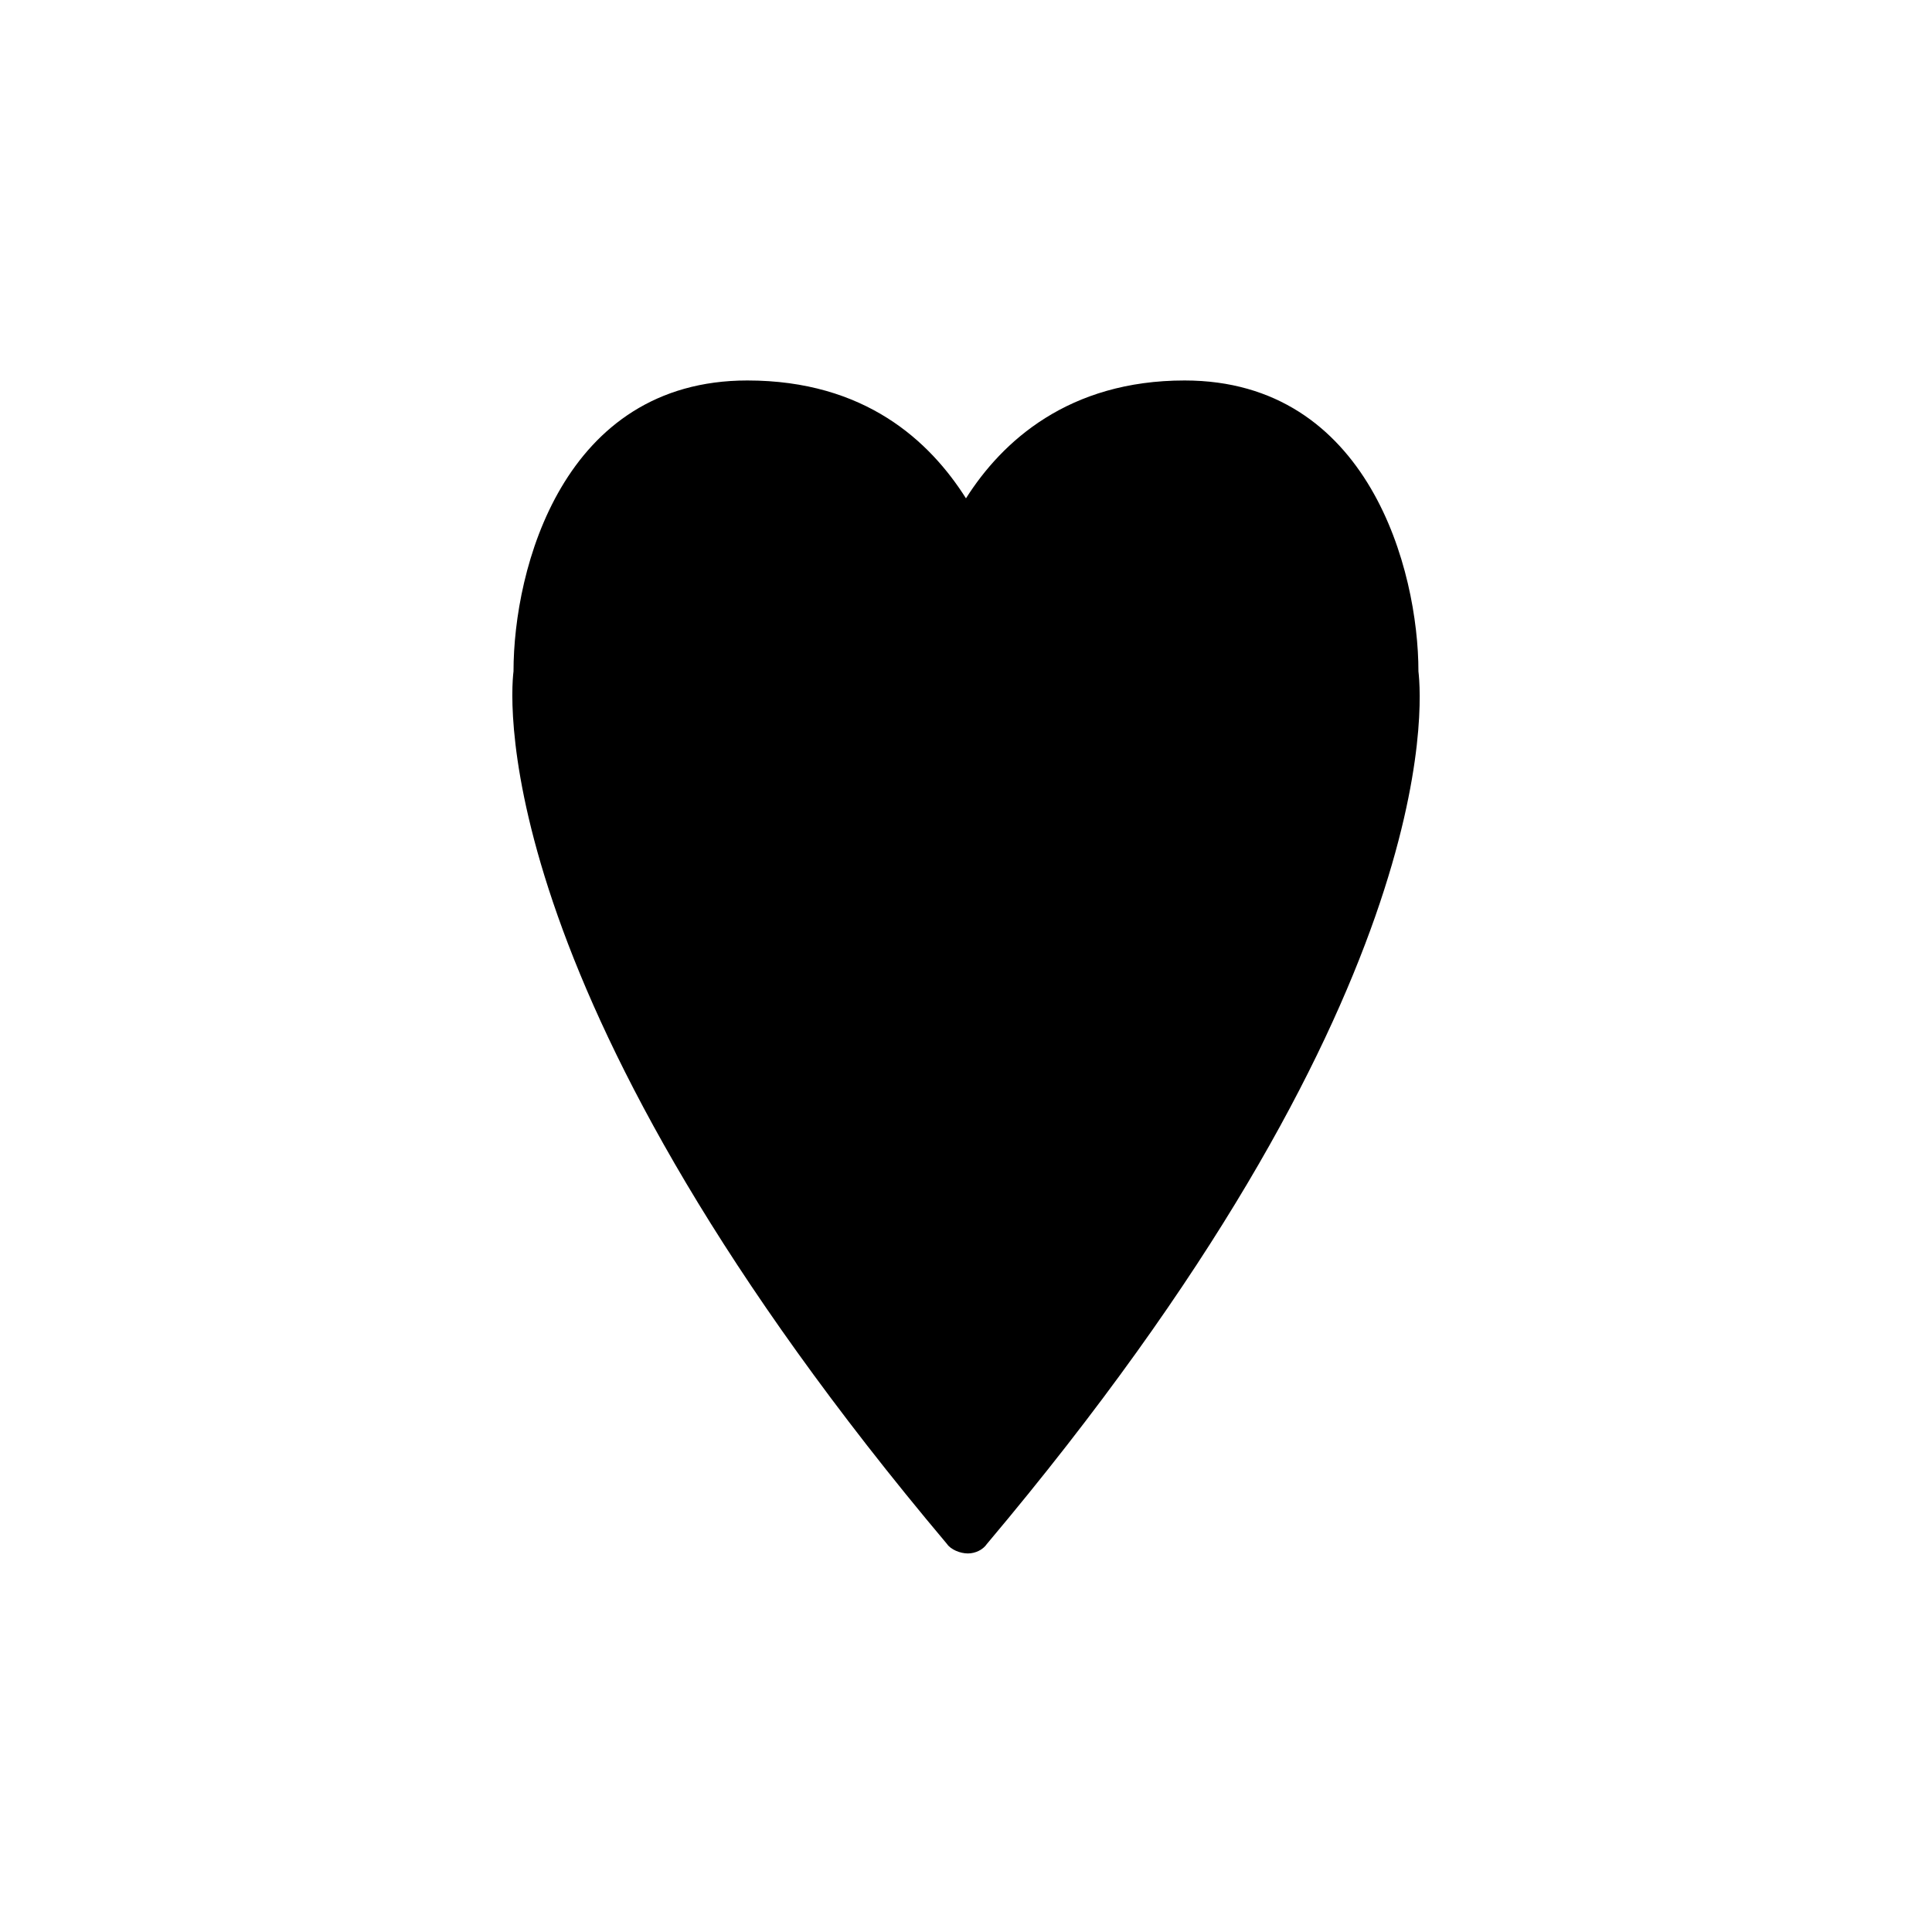
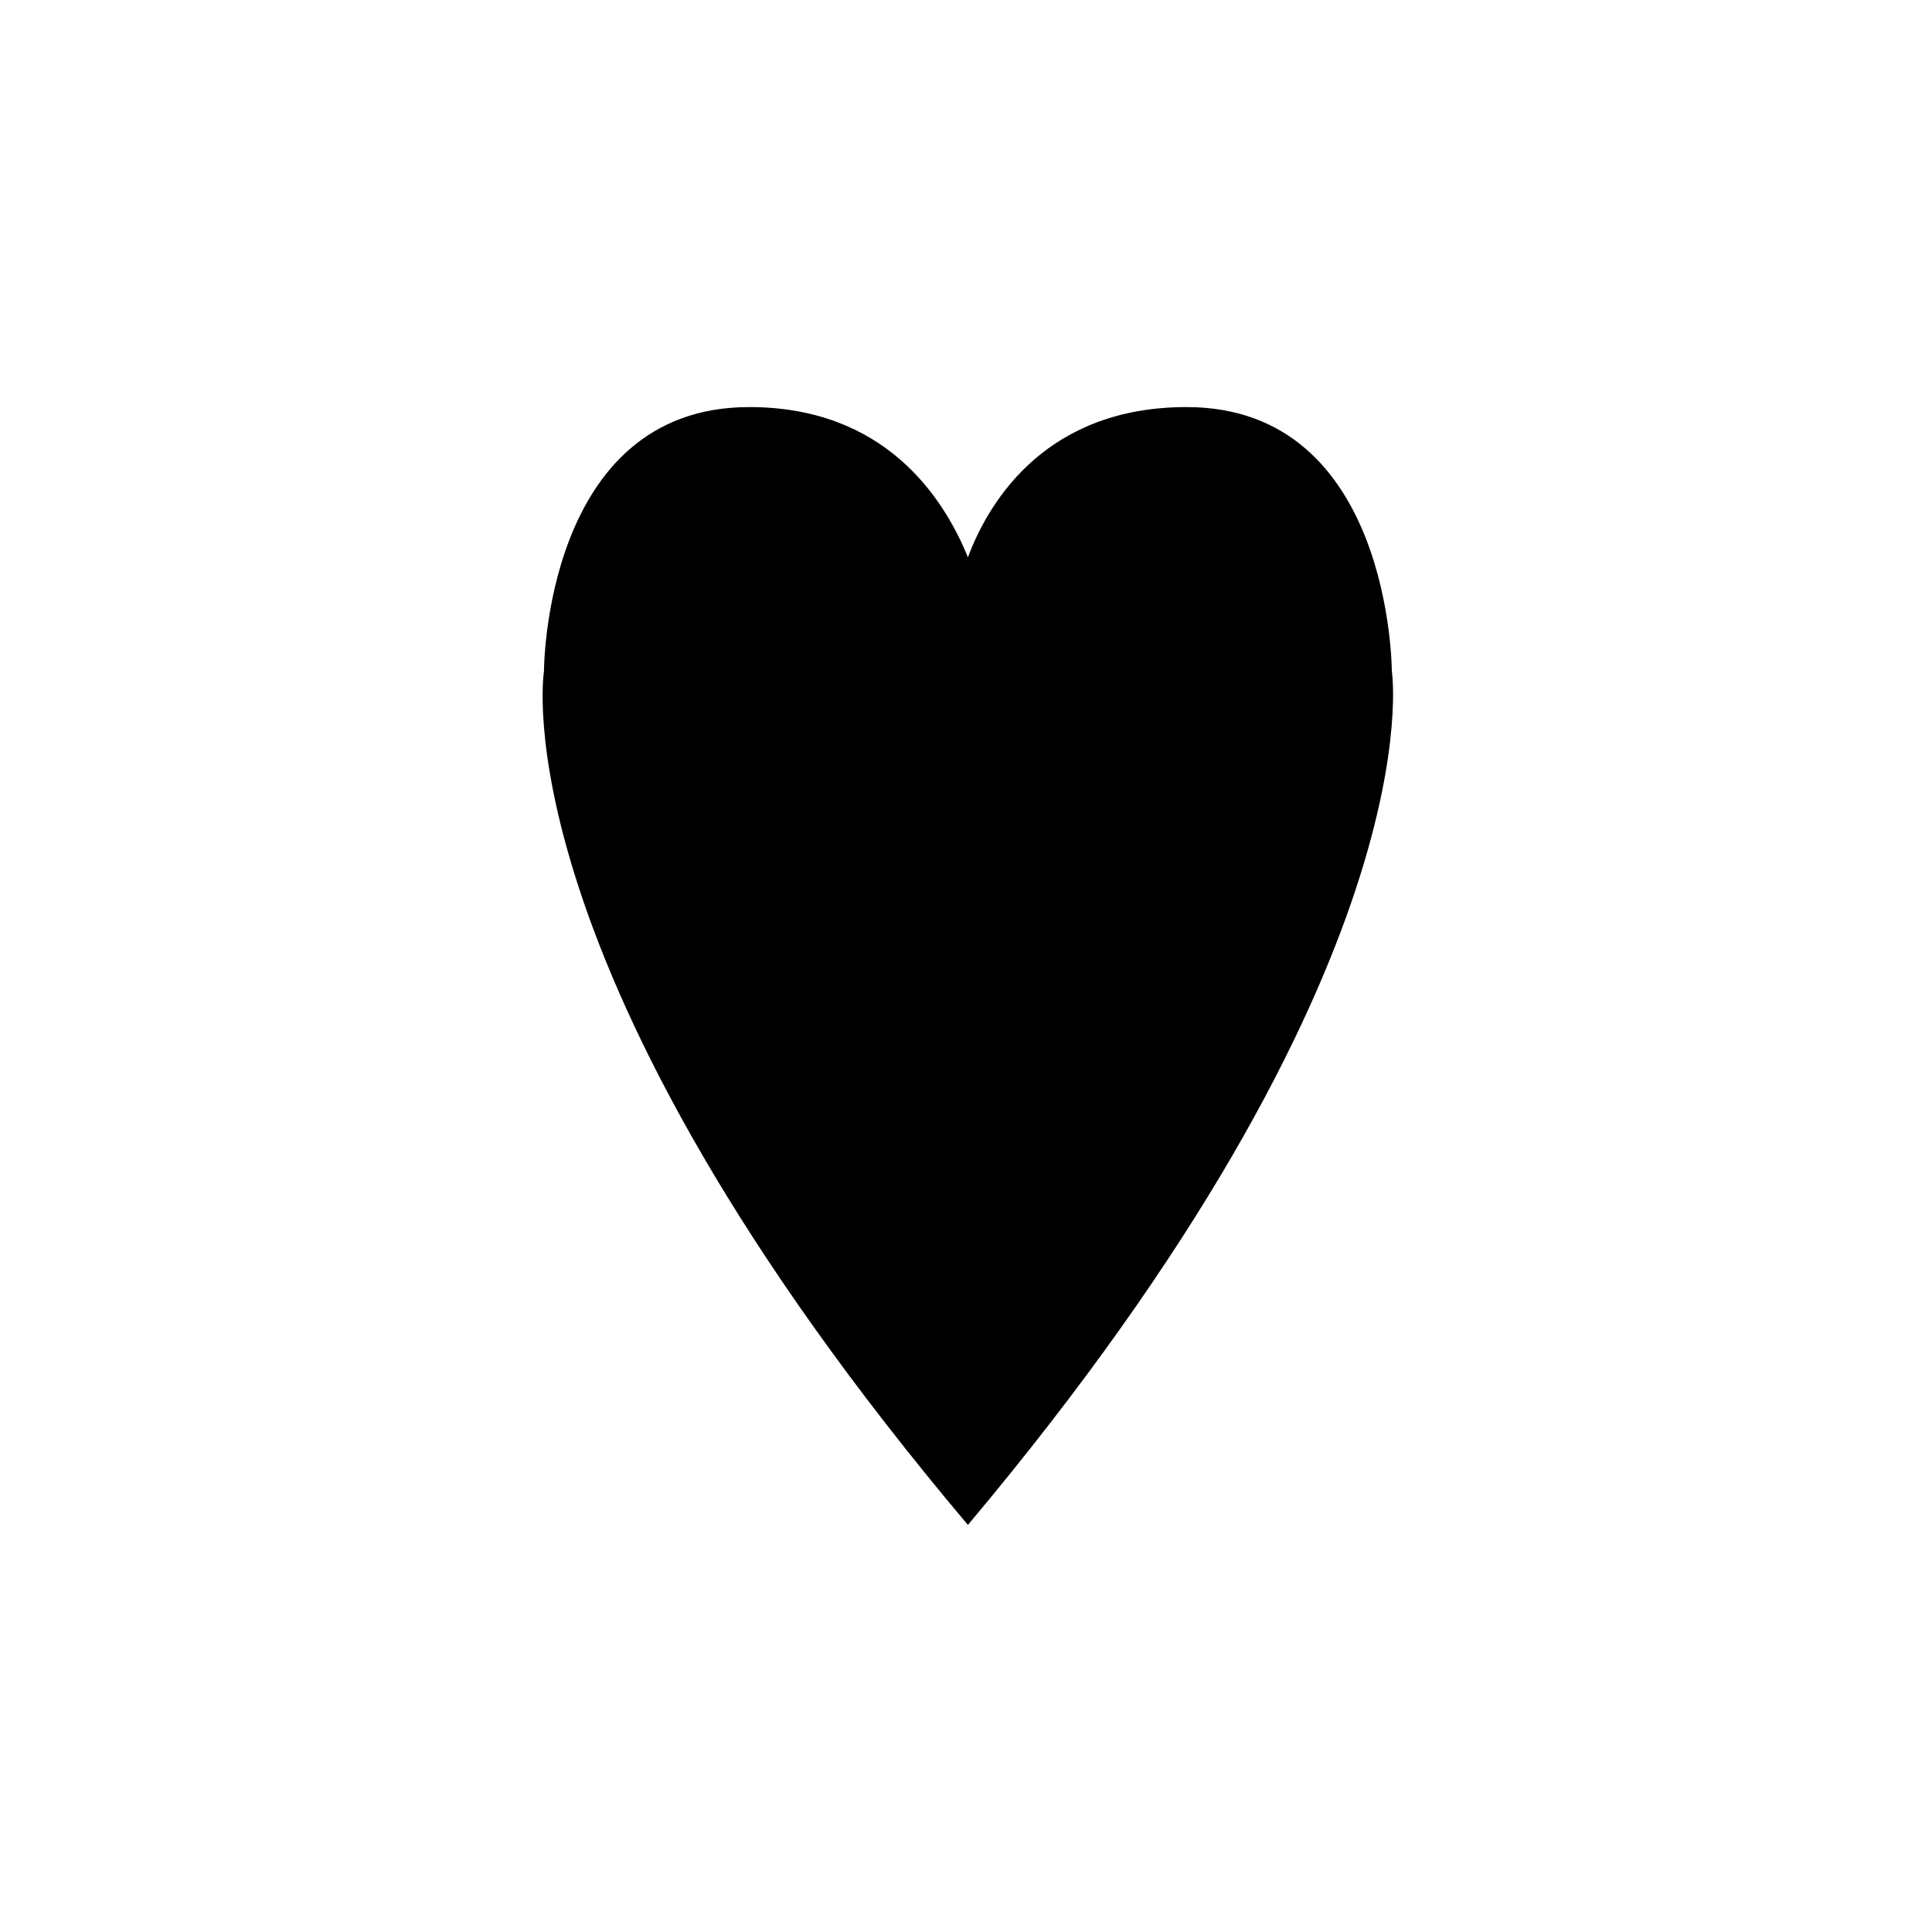
<svg xmlns="http://www.w3.org/2000/svg" fill="#000000" width="800px" height="800px" version="1.1" viewBox="144 144 512 512">
  <g>
    <path d="m512.85 321.91s0-70.031-54.41-70.031c-36.273 0-51.891 23.68-57.938 39.801-6.551-16.121-22.168-39.801-57.938-39.801-54.41 0-54.41 70.031-54.41 70.031-0.004 0-12.598 78.094 112.35 226.21 124.44-148.12 112.35-226.21 112.35-226.21z" />
-     <path d="m400.5 555.68c-2.016 0-4.535-1.008-5.543-2.519-120.91-143.59-115.88-223.19-114.87-231.25 0-27.207 13.098-77.082 61.969-77.082 31.234 0 48.367 16.121 57.938 31.234 9.574-15.113 27.207-31.234 57.938-31.234 48.871 0 61.969 50.383 61.969 77.082 1.008 8.566 6.551 87.664-114.36 231.25-1.012 1.512-3.027 2.519-5.039 2.519zm-58.445-296.24c-46.352 0-46.855 59.953-46.855 62.473v1.008c0 0.504-8.566 74.562 105.8 213.11 114.36-138.55 104.79-212.61 104.79-213.11v-1.008c0-2.519-0.504-62.473-46.855-62.473-30.73 0-44.84 19.145-50.883 35.266-1.008 3.023-4.031 5.039-7.055 5.039-3.023 0-6.047-2.016-7.055-4.535-7.555-16.625-21.66-35.77-51.891-35.77z" />
  </g>
</svg>